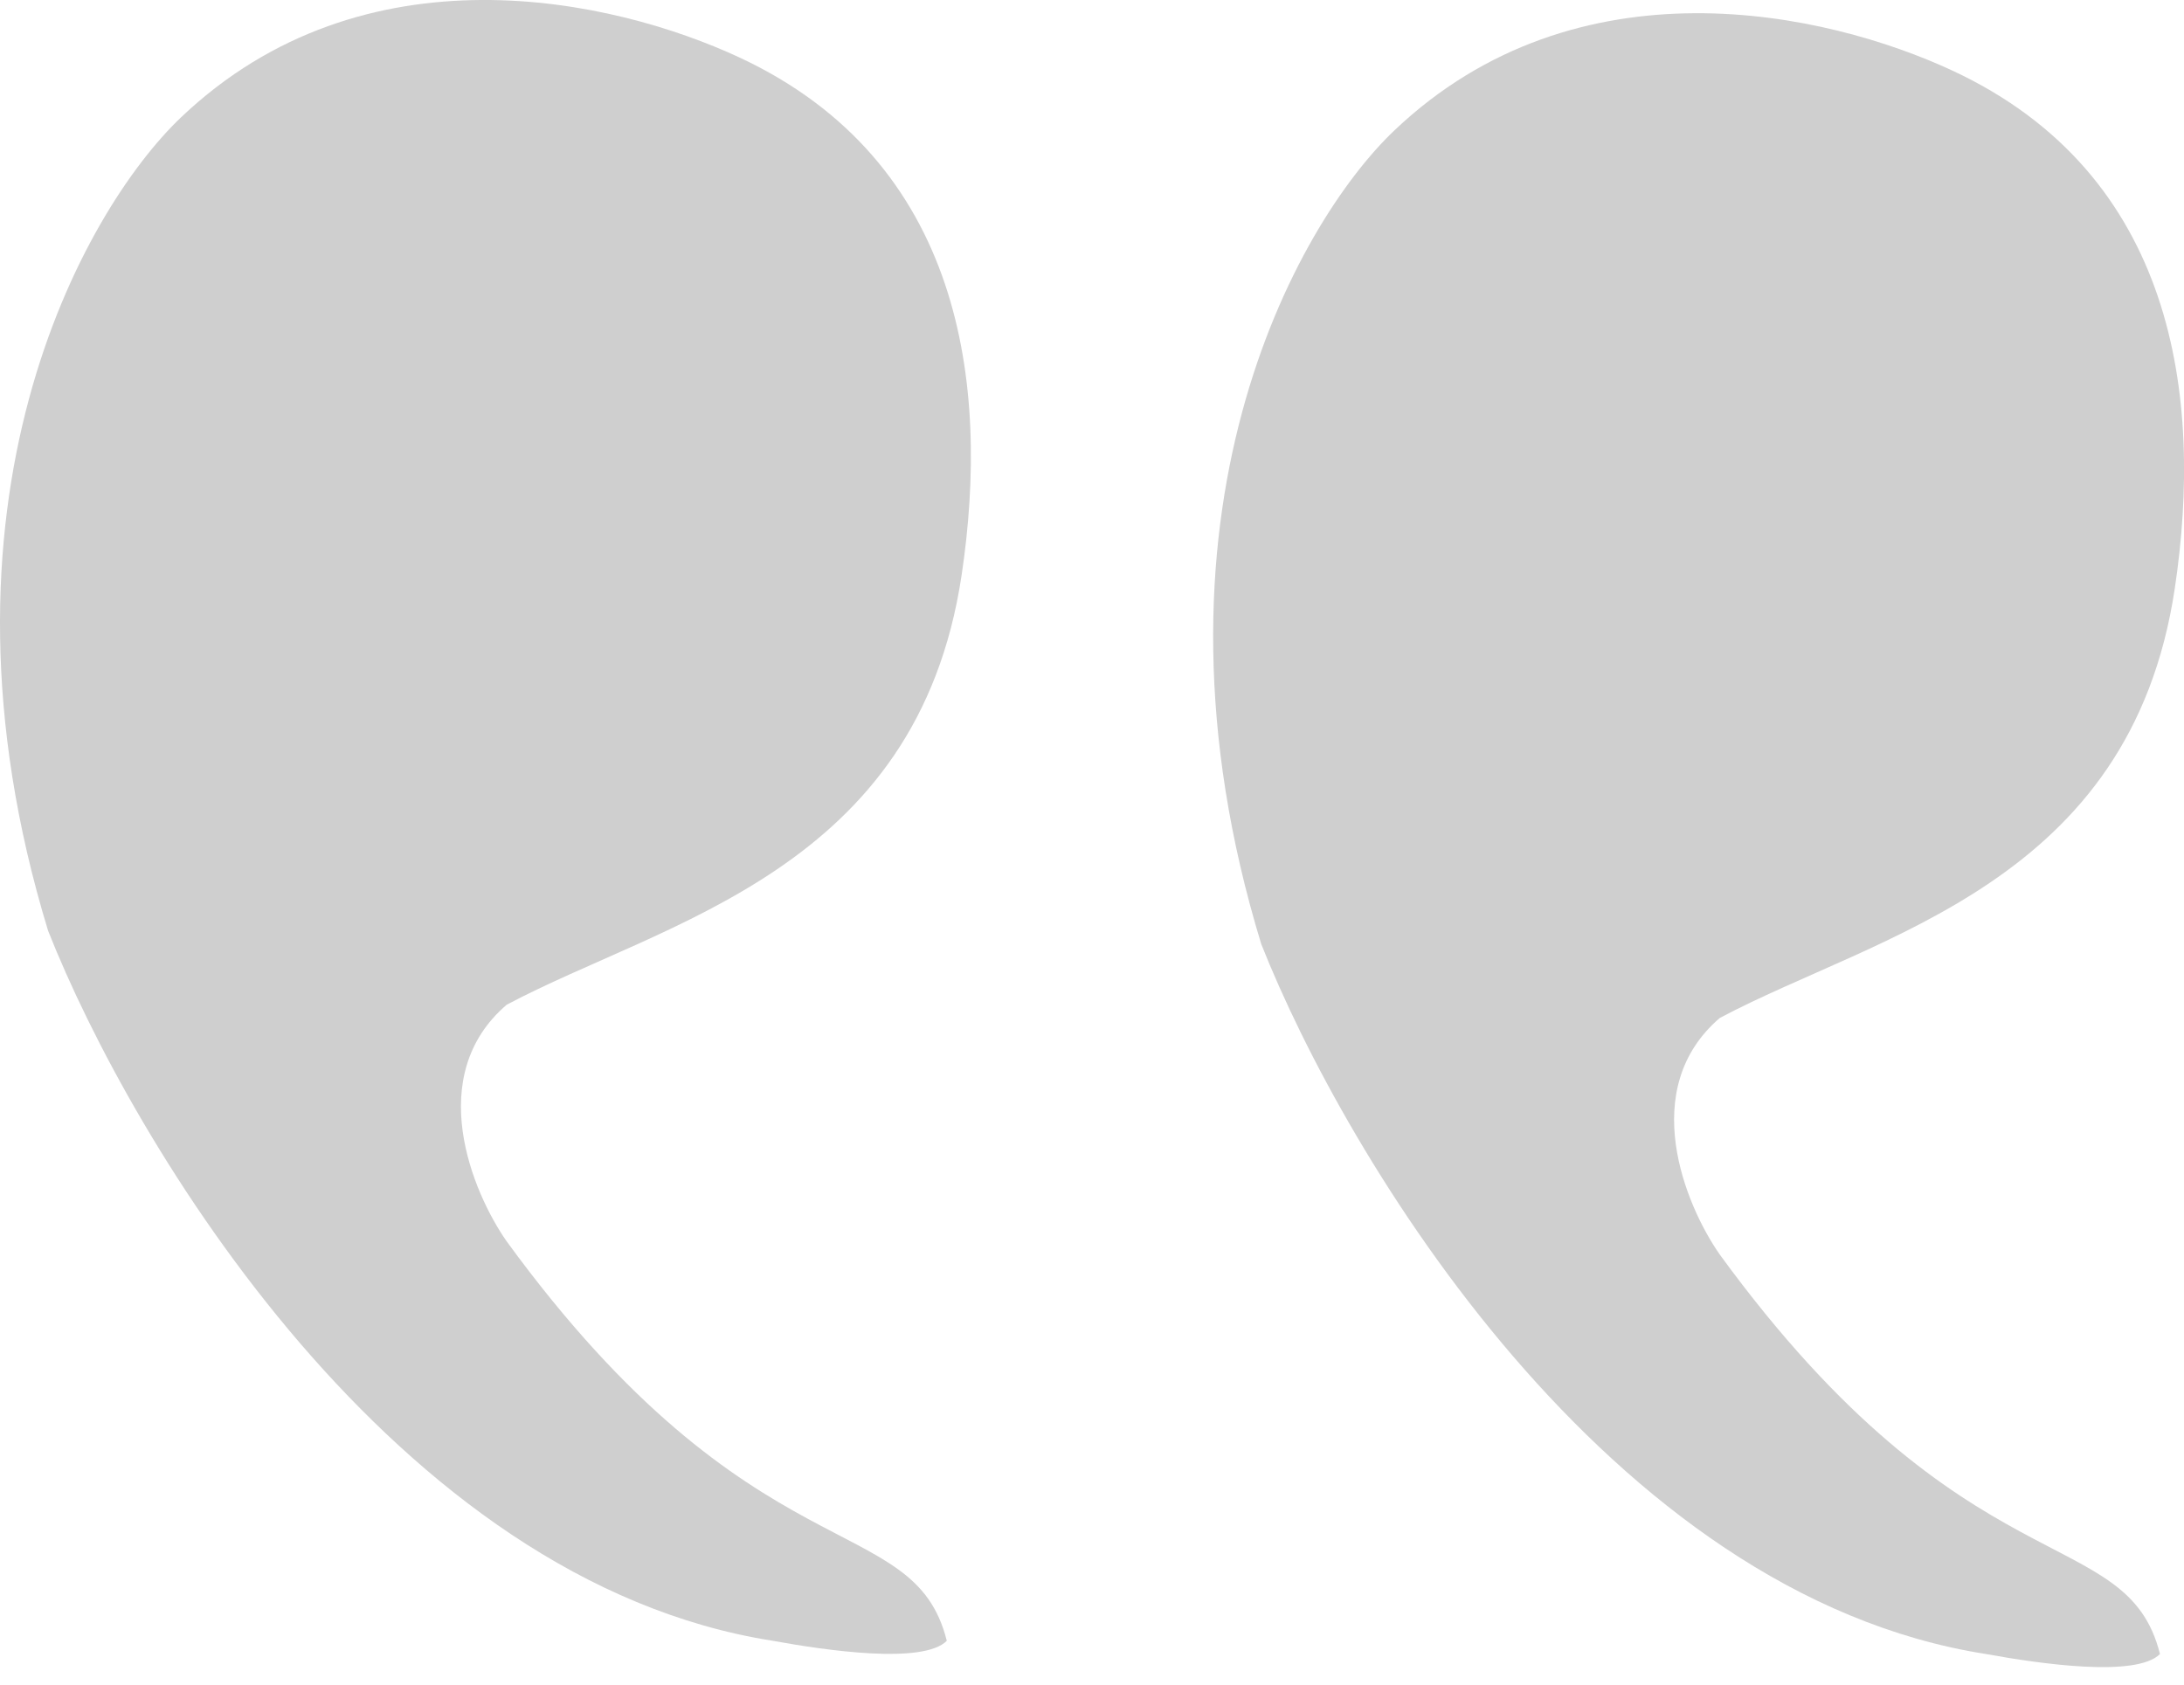
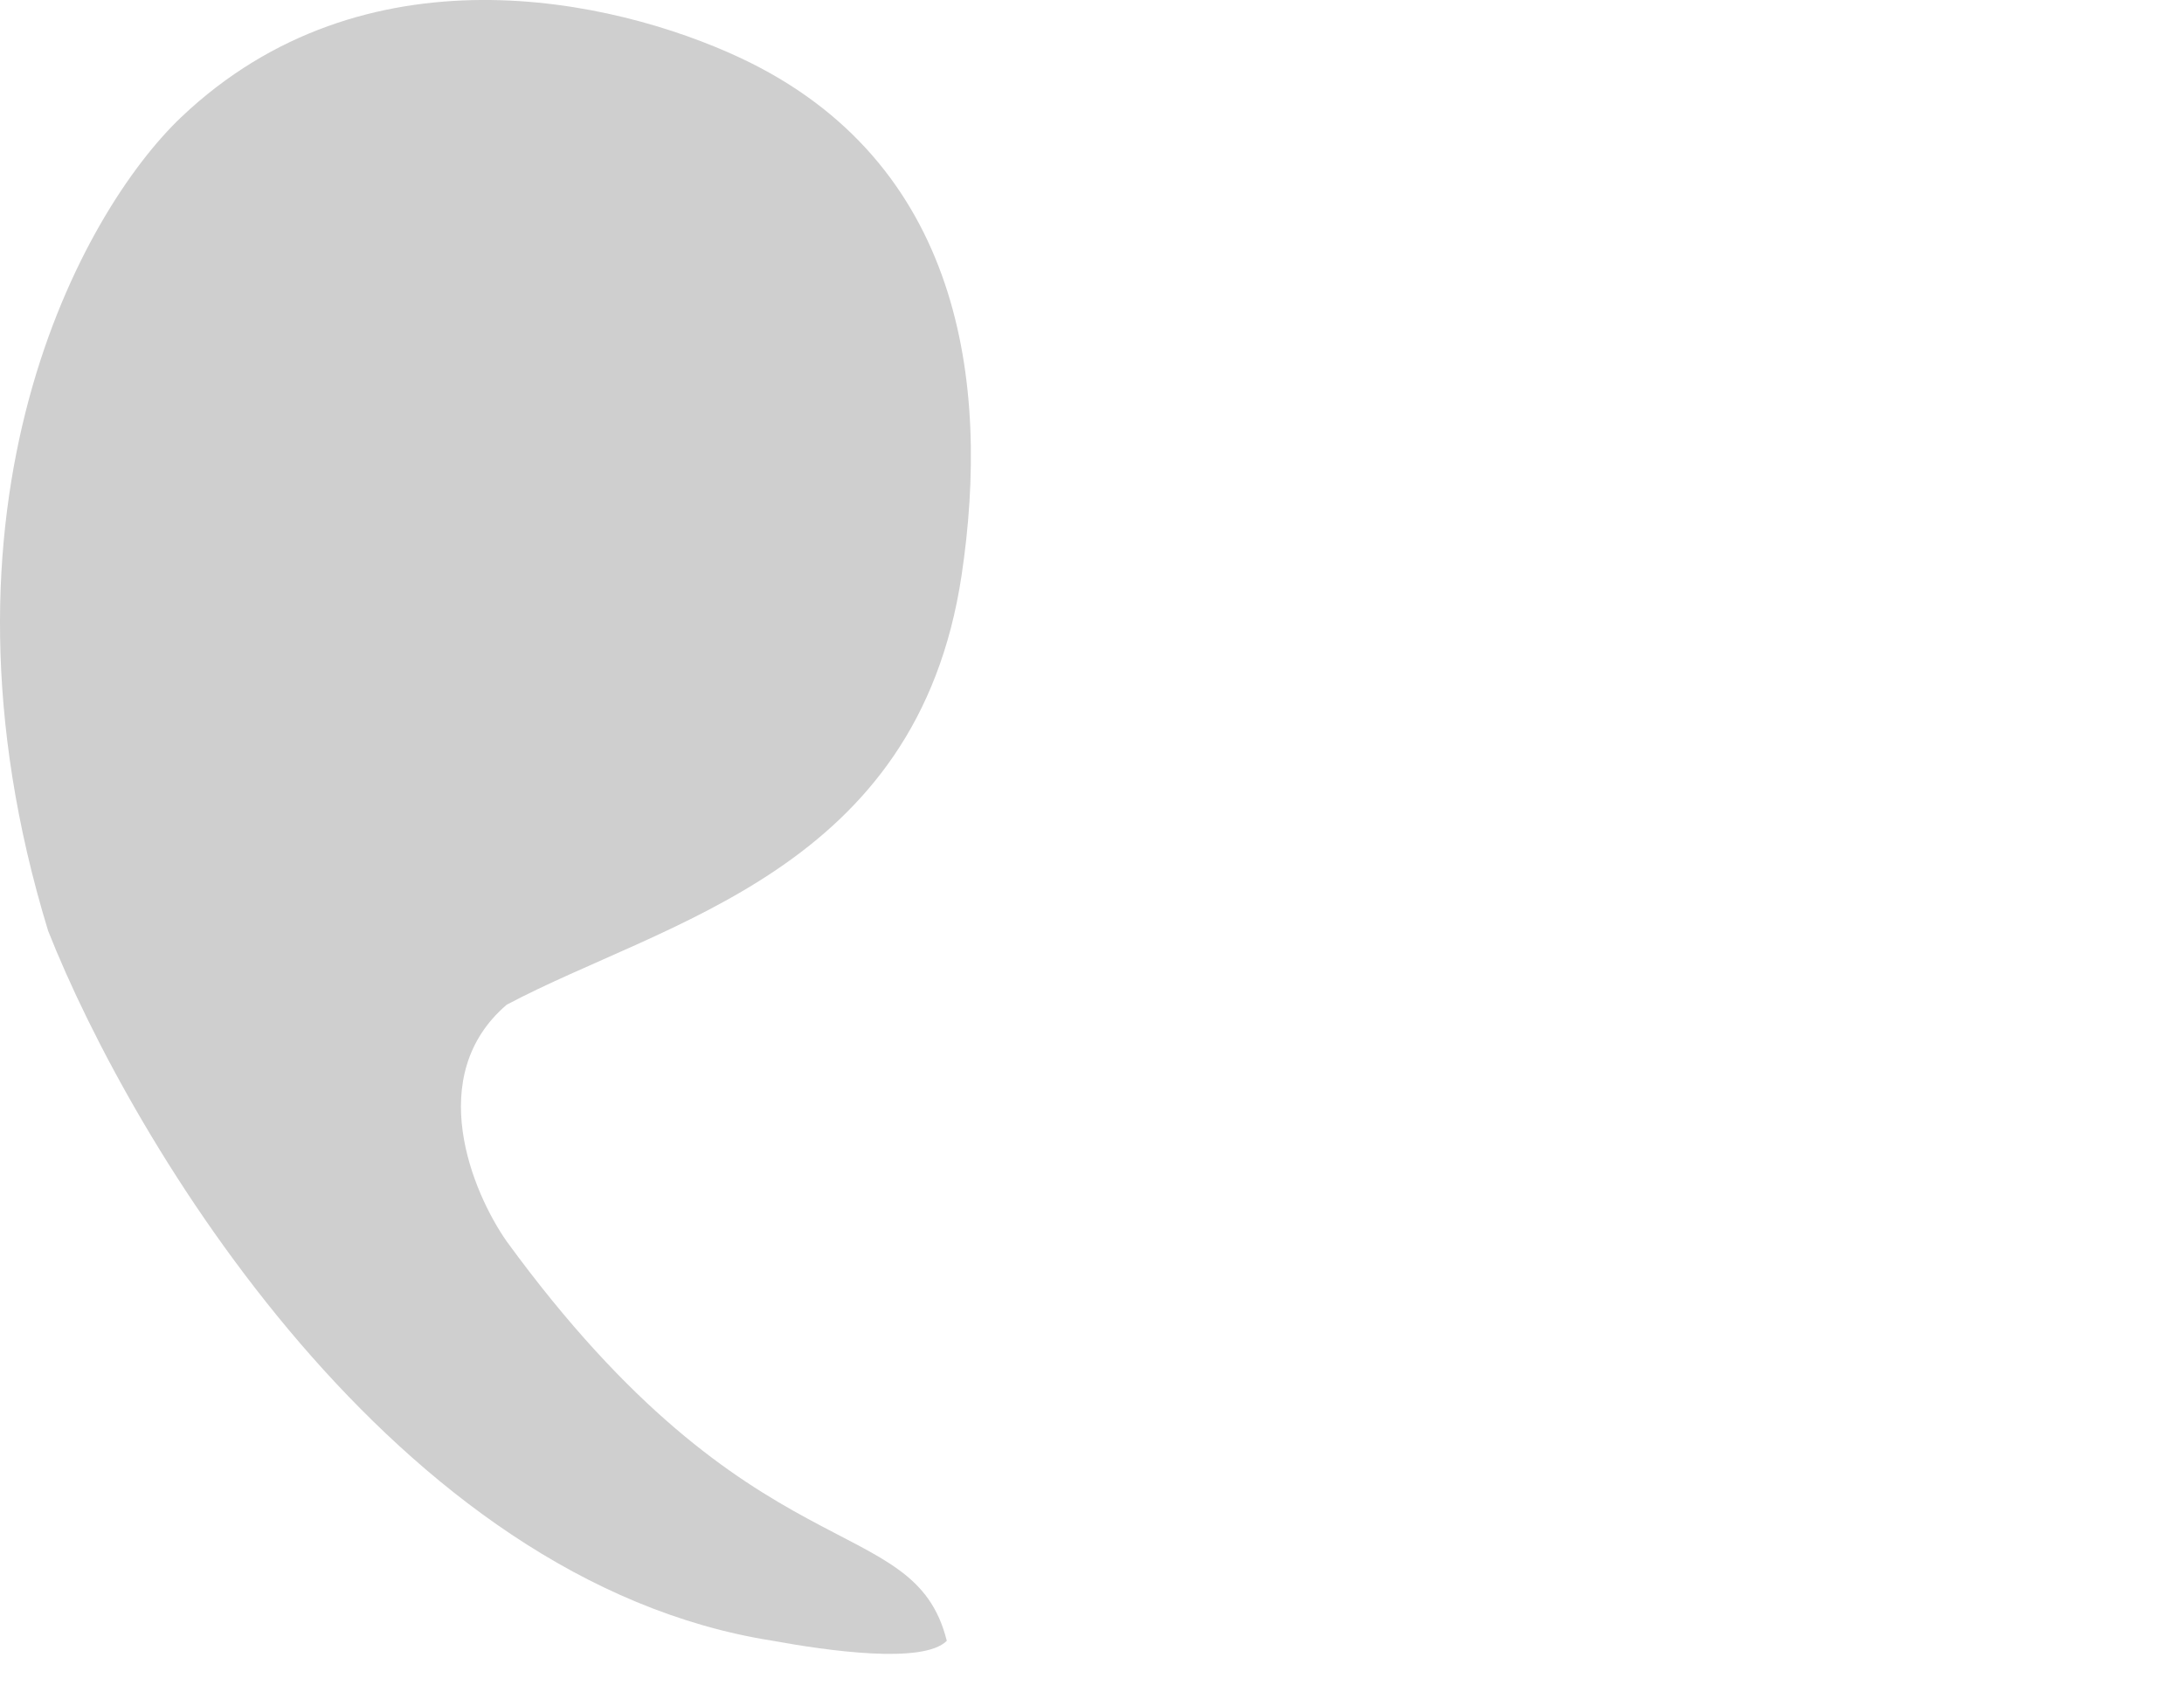
<svg xmlns="http://www.w3.org/2000/svg" width="35" height="27" viewBox="0 0 35 27" fill="none">
  <path d="M8.12 16.103C6.792 17.241 7.567 19.106 8.12 19.896C12.091 25.343 14.64 24.157 15.173 26.298C14.794 26.677 13.257 26.456 12.388 26.298C6.319 25.349 2.114 18.316 0.771 14.918C-1.316 8.09 1.324 3.38 2.904 1.878C5.838 -0.909 9.821 -0.025 11.854 0.923C15.41 2.583 15.873 6.139 15.41 9.221C14.699 13.963 10.649 14.76 8.12 16.103Z" fill="#CFCFCF" />
-   <path d="M27.561 16.315C26.234 17.453 27.008 19.318 27.561 20.108C31.532 25.555 34.081 24.369 34.615 26.51C34.235 26.889 32.698 26.668 31.829 26.51C25.76 25.561 21.556 18.528 20.212 15.13C18.126 8.302 20.765 3.592 22.346 2.09C25.279 -0.697 29.263 0.187 31.296 1.135C34.852 2.795 35.314 6.351 34.852 9.433C34.14 14.175 30.09 14.972 27.561 16.315Z" fill="#CFCFCF" />
</svg>